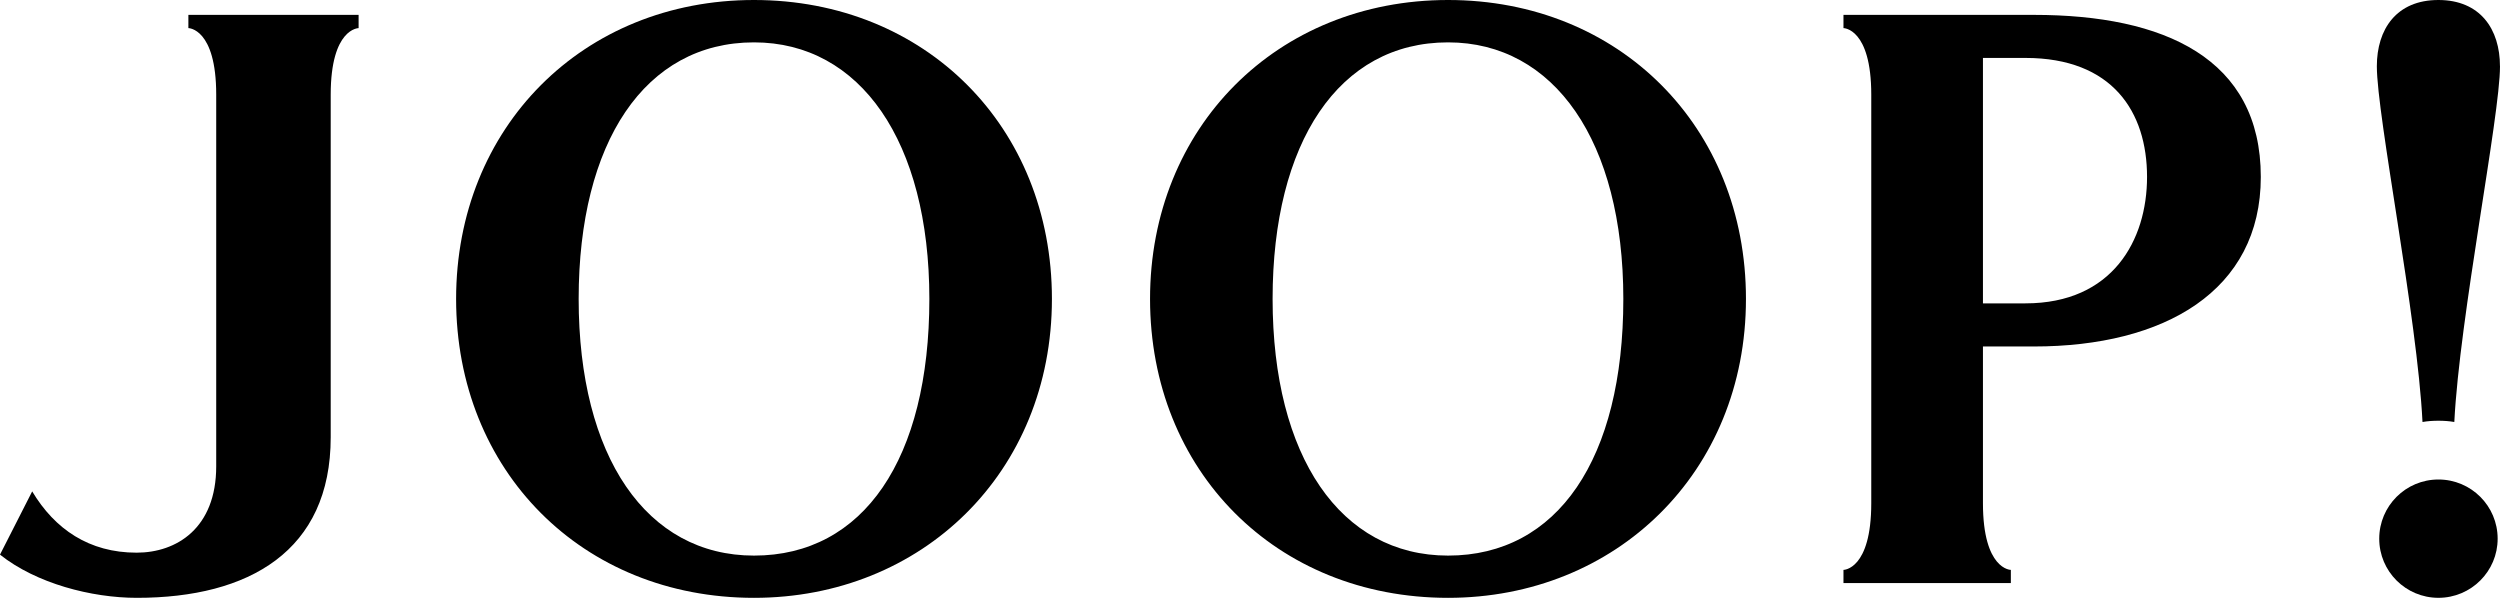
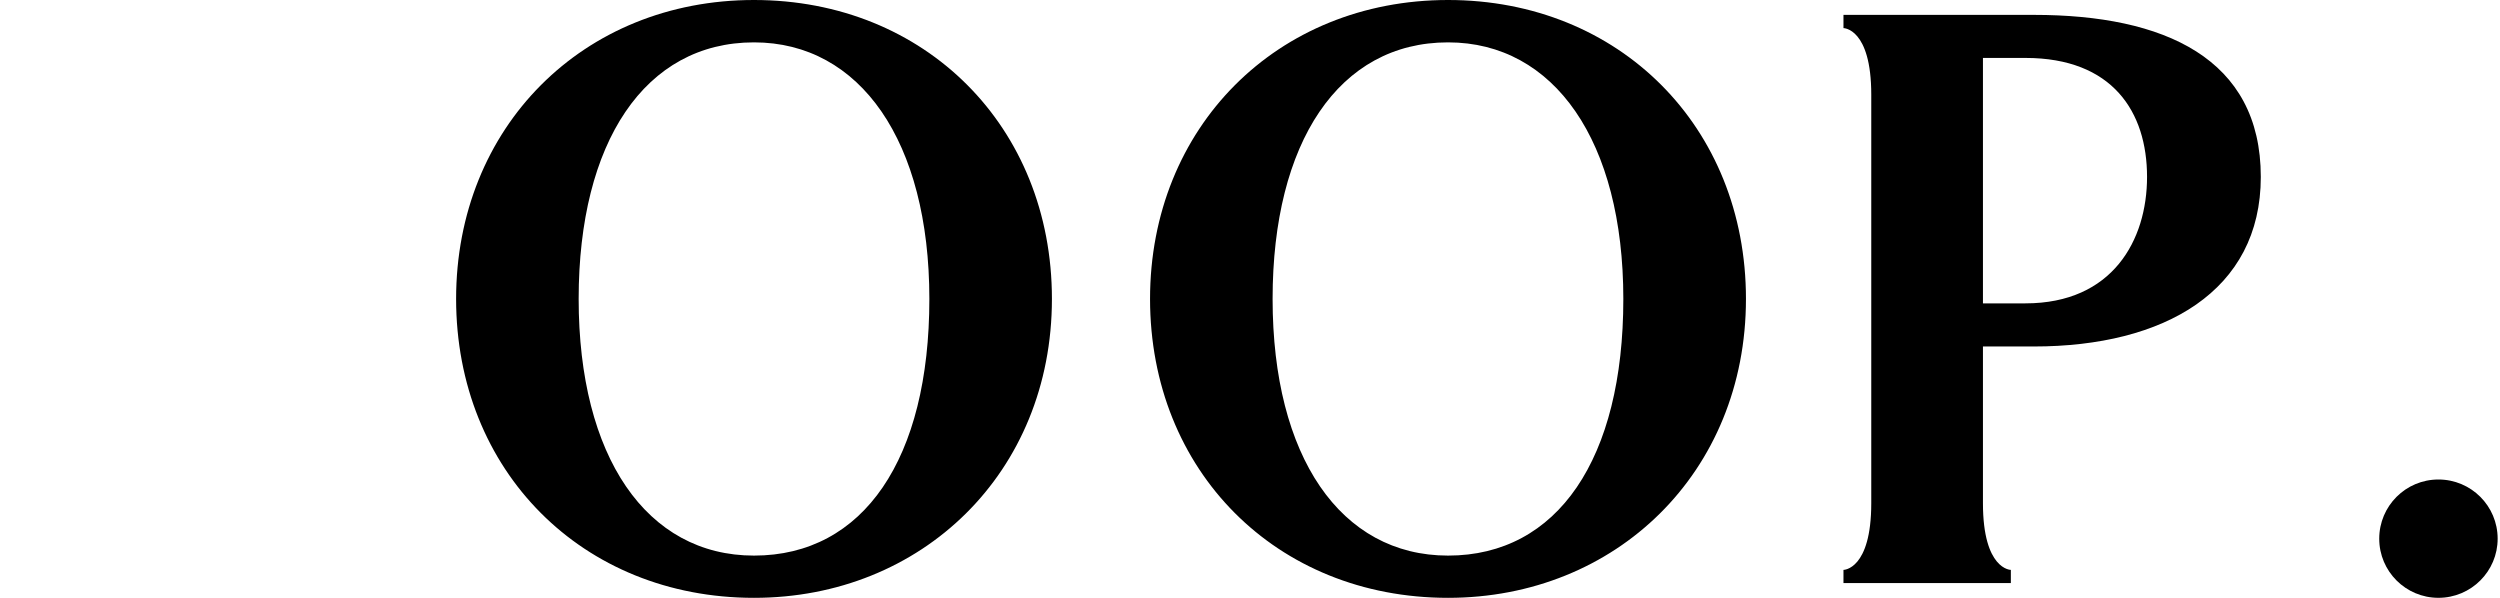
<svg xmlns="http://www.w3.org/2000/svg" version="1.1" viewBox="0 0 153.065 36.603">
  <g>
    <g id="Layer_1">
      <g>
        <path d="M46.164,2.594c-6.678,0-10.735,6.111-10.735,15.707,0,9.66,4.154,15.716,10.735,15.716,6.707,0,10.737-5.92,10.737-15.716,0-9.646-4.234-15.707-10.737-15.707M46.164,0c10.476,0,18.241,7.748,18.241,18.301,0,10.636-7.968,18.302-18.241,18.302-10.521,0-18.238-7.788-18.238-18.302C27.926,7.804,35.687,0,46.164,0Z" />
        <path d="M88.659,2.594c-6.681,0-10.743,6.111-10.743,15.707,0,9.66,4.164,15.716,10.743,15.716,6.707,0,10.731-5.92,10.731-15.716,0-9.646-4.227-15.707-10.731-15.707M88.659,0c10.471,0,18.239,7.748,18.239,18.301,0,10.636-7.973,18.302-18.239,18.302-10.528,0-18.246-7.788-18.246-18.302,0-10.496,7.77-18.301,18.246-18.301Z" />
        <path d="M145.671,32.982c0-2.004,1.623-3.624,3.624-3.624,2.002,0,3.626,1.62,3.626,3.624,0,2-1.625,3.62-3.626,3.62-2.002,0-3.624-1.62-3.624-3.62" />
-         <path d="M153.065,4.058c0,3.036-2.476,15.376-2.797,21.779-.31-.055-.639-.077-.974-.077-.337,0-.657.022-.974.077-.316-6.403-2.795-18.743-2.795-21.779,0-2.272,1.201-4.058,3.768-4.058,2.564,0,3.77,1.787,3.77,4.058" />
        <path d="M124.527.911c7.979,0,13.893,2.659,13.893,9.922,0,6.987-5.914,10.381-13.893,10.381h-3.119v9.595c0,4.083,1.708,4.083,1.708,4.083v.805h-10.248v-.805s1.702,0,1.702-4.083V5.796c0-4.075-1.702-4.075-1.702-4.075v-.811h11.66M124.008,18.574c5.34,0,7.447-3.876,7.447-7.742,0-3.973-2.107-7.285-7.447-7.285h-2.6v15.027h2.6Z" />
-         <path d="M11.534.911h10.422v.811s-1.708,0-1.708,4.075v20.976c0,6.959-4.999,9.83-11.868,9.83-2.782,0-6.161-.88-8.38-2.645l1.971-3.872c1.385,2.314,3.485,3.752,6.393,3.752,2.449,0,4.874-1.499,4.874-5.285V5.796c0-4.075-1.704-4.075-1.704-4.075v-.811" />
      </g>
    </g>
  </g>
</svg>